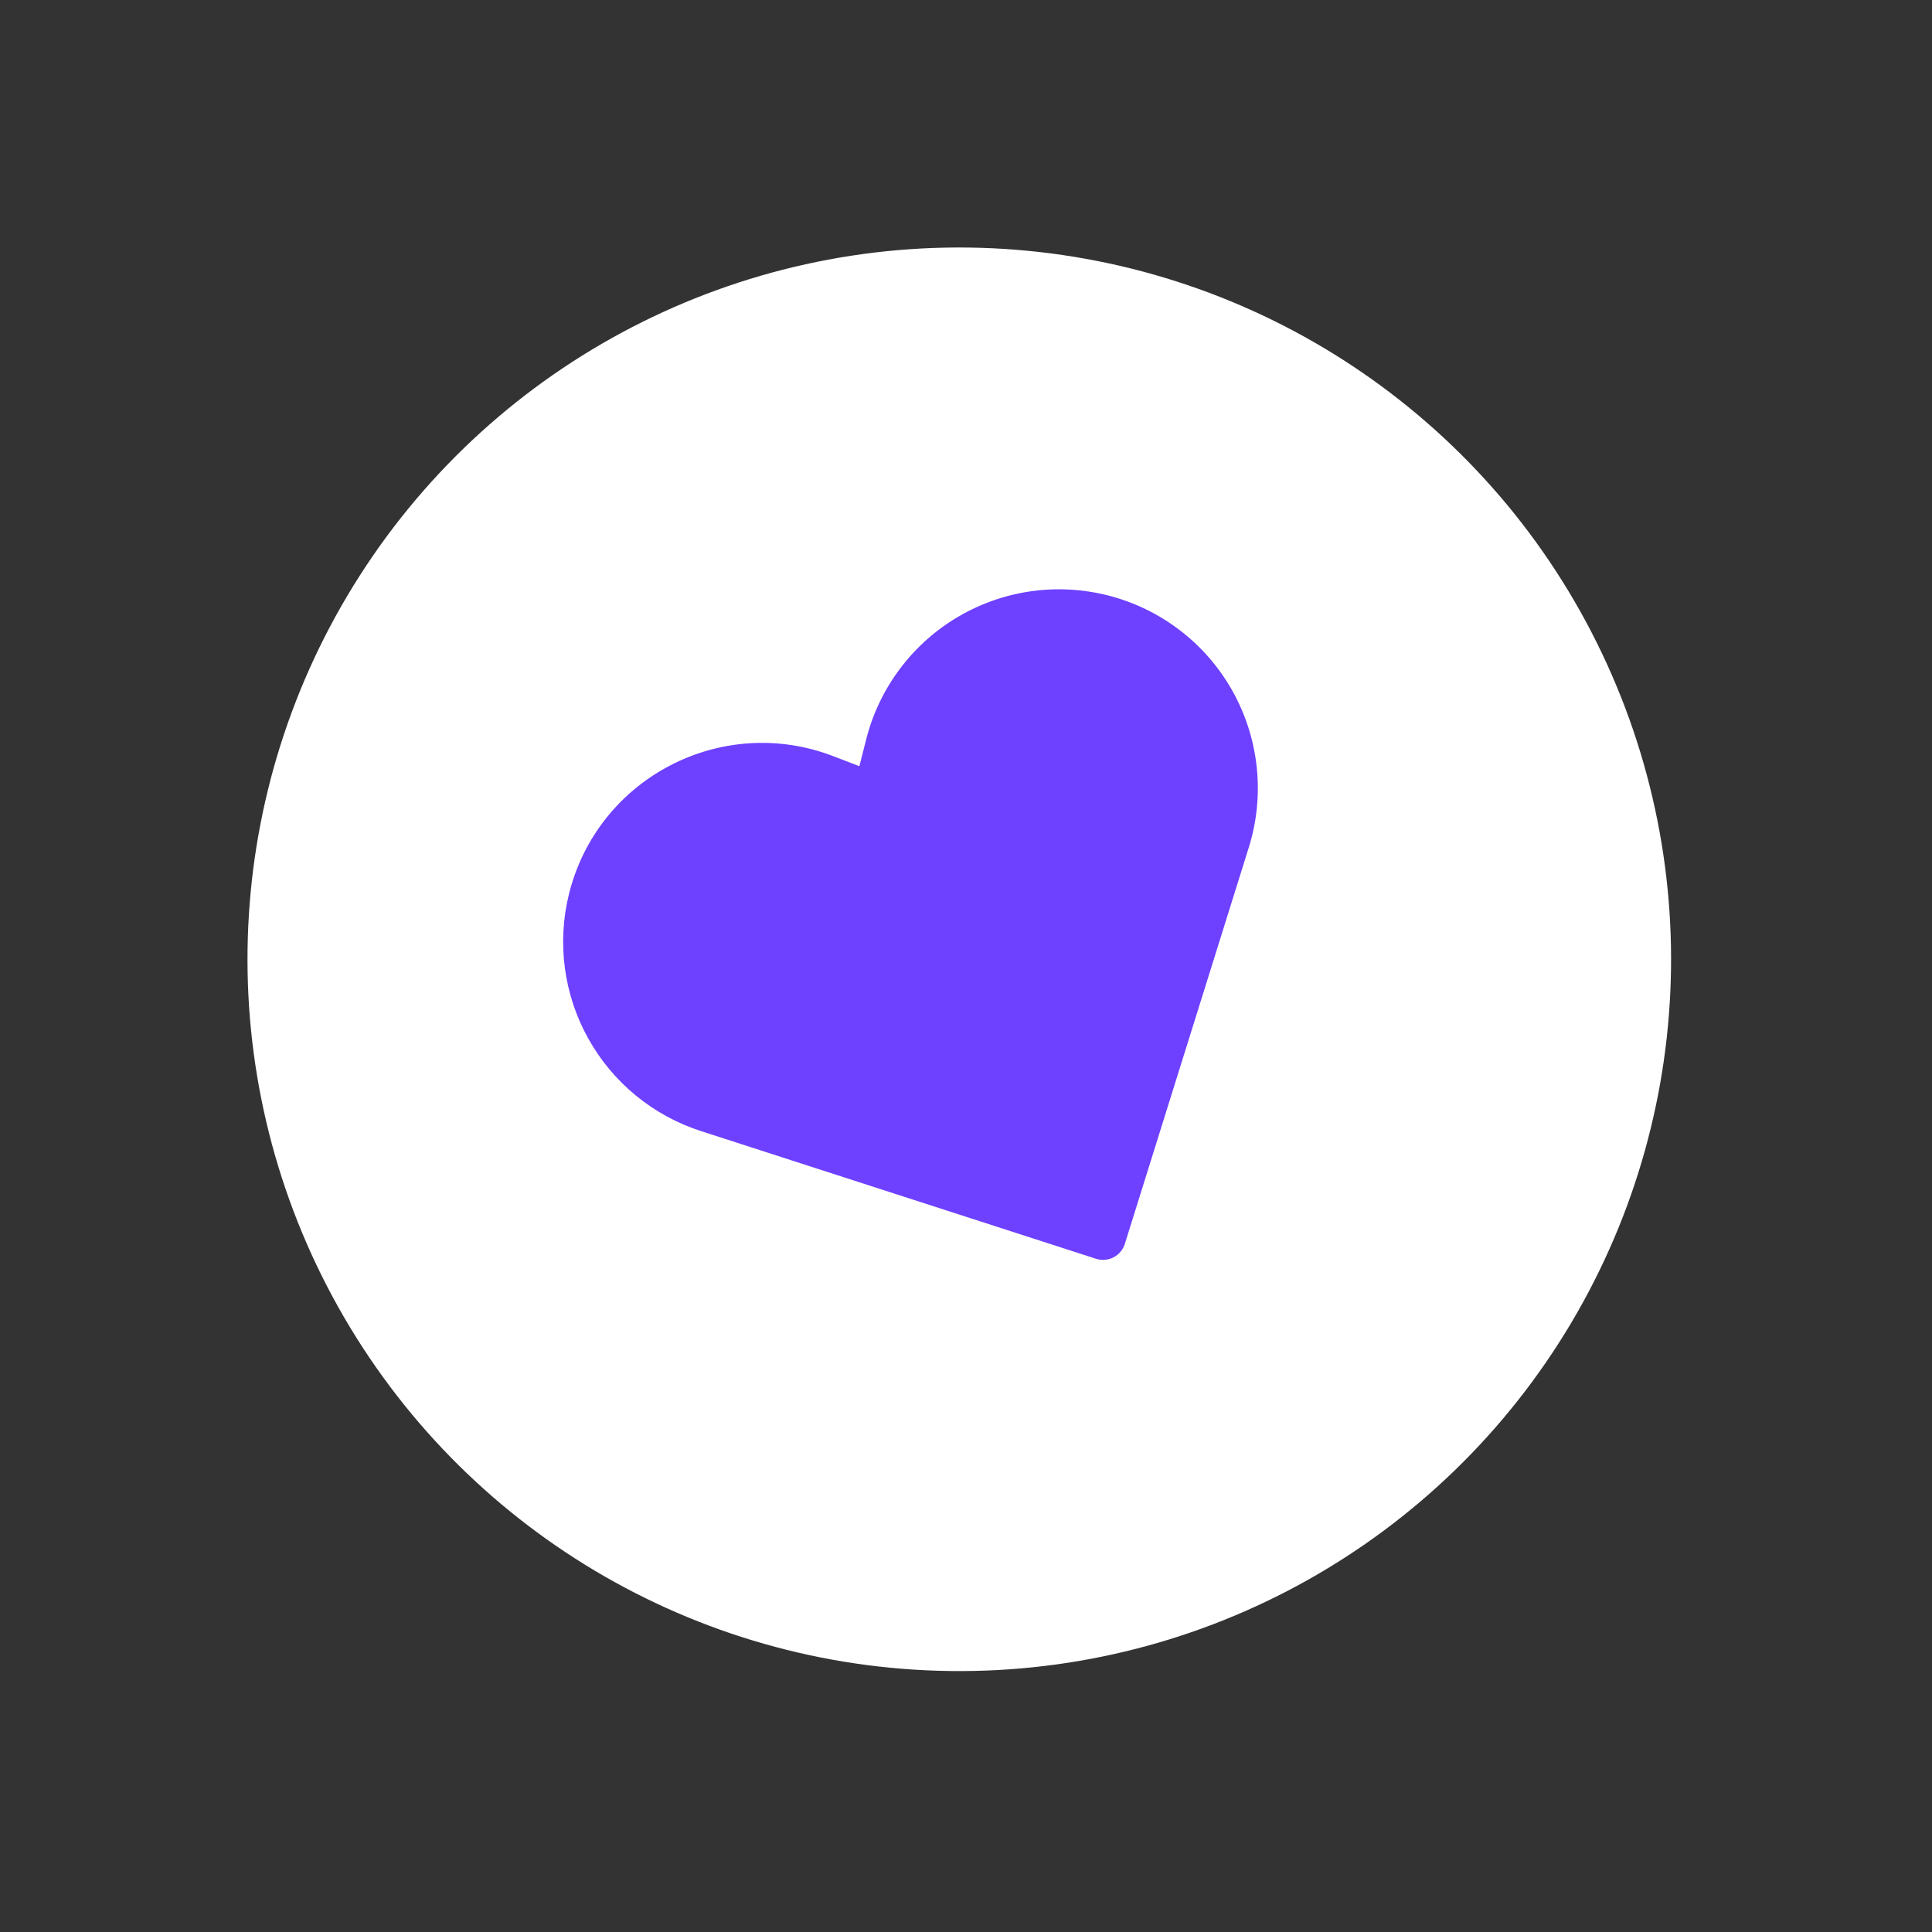
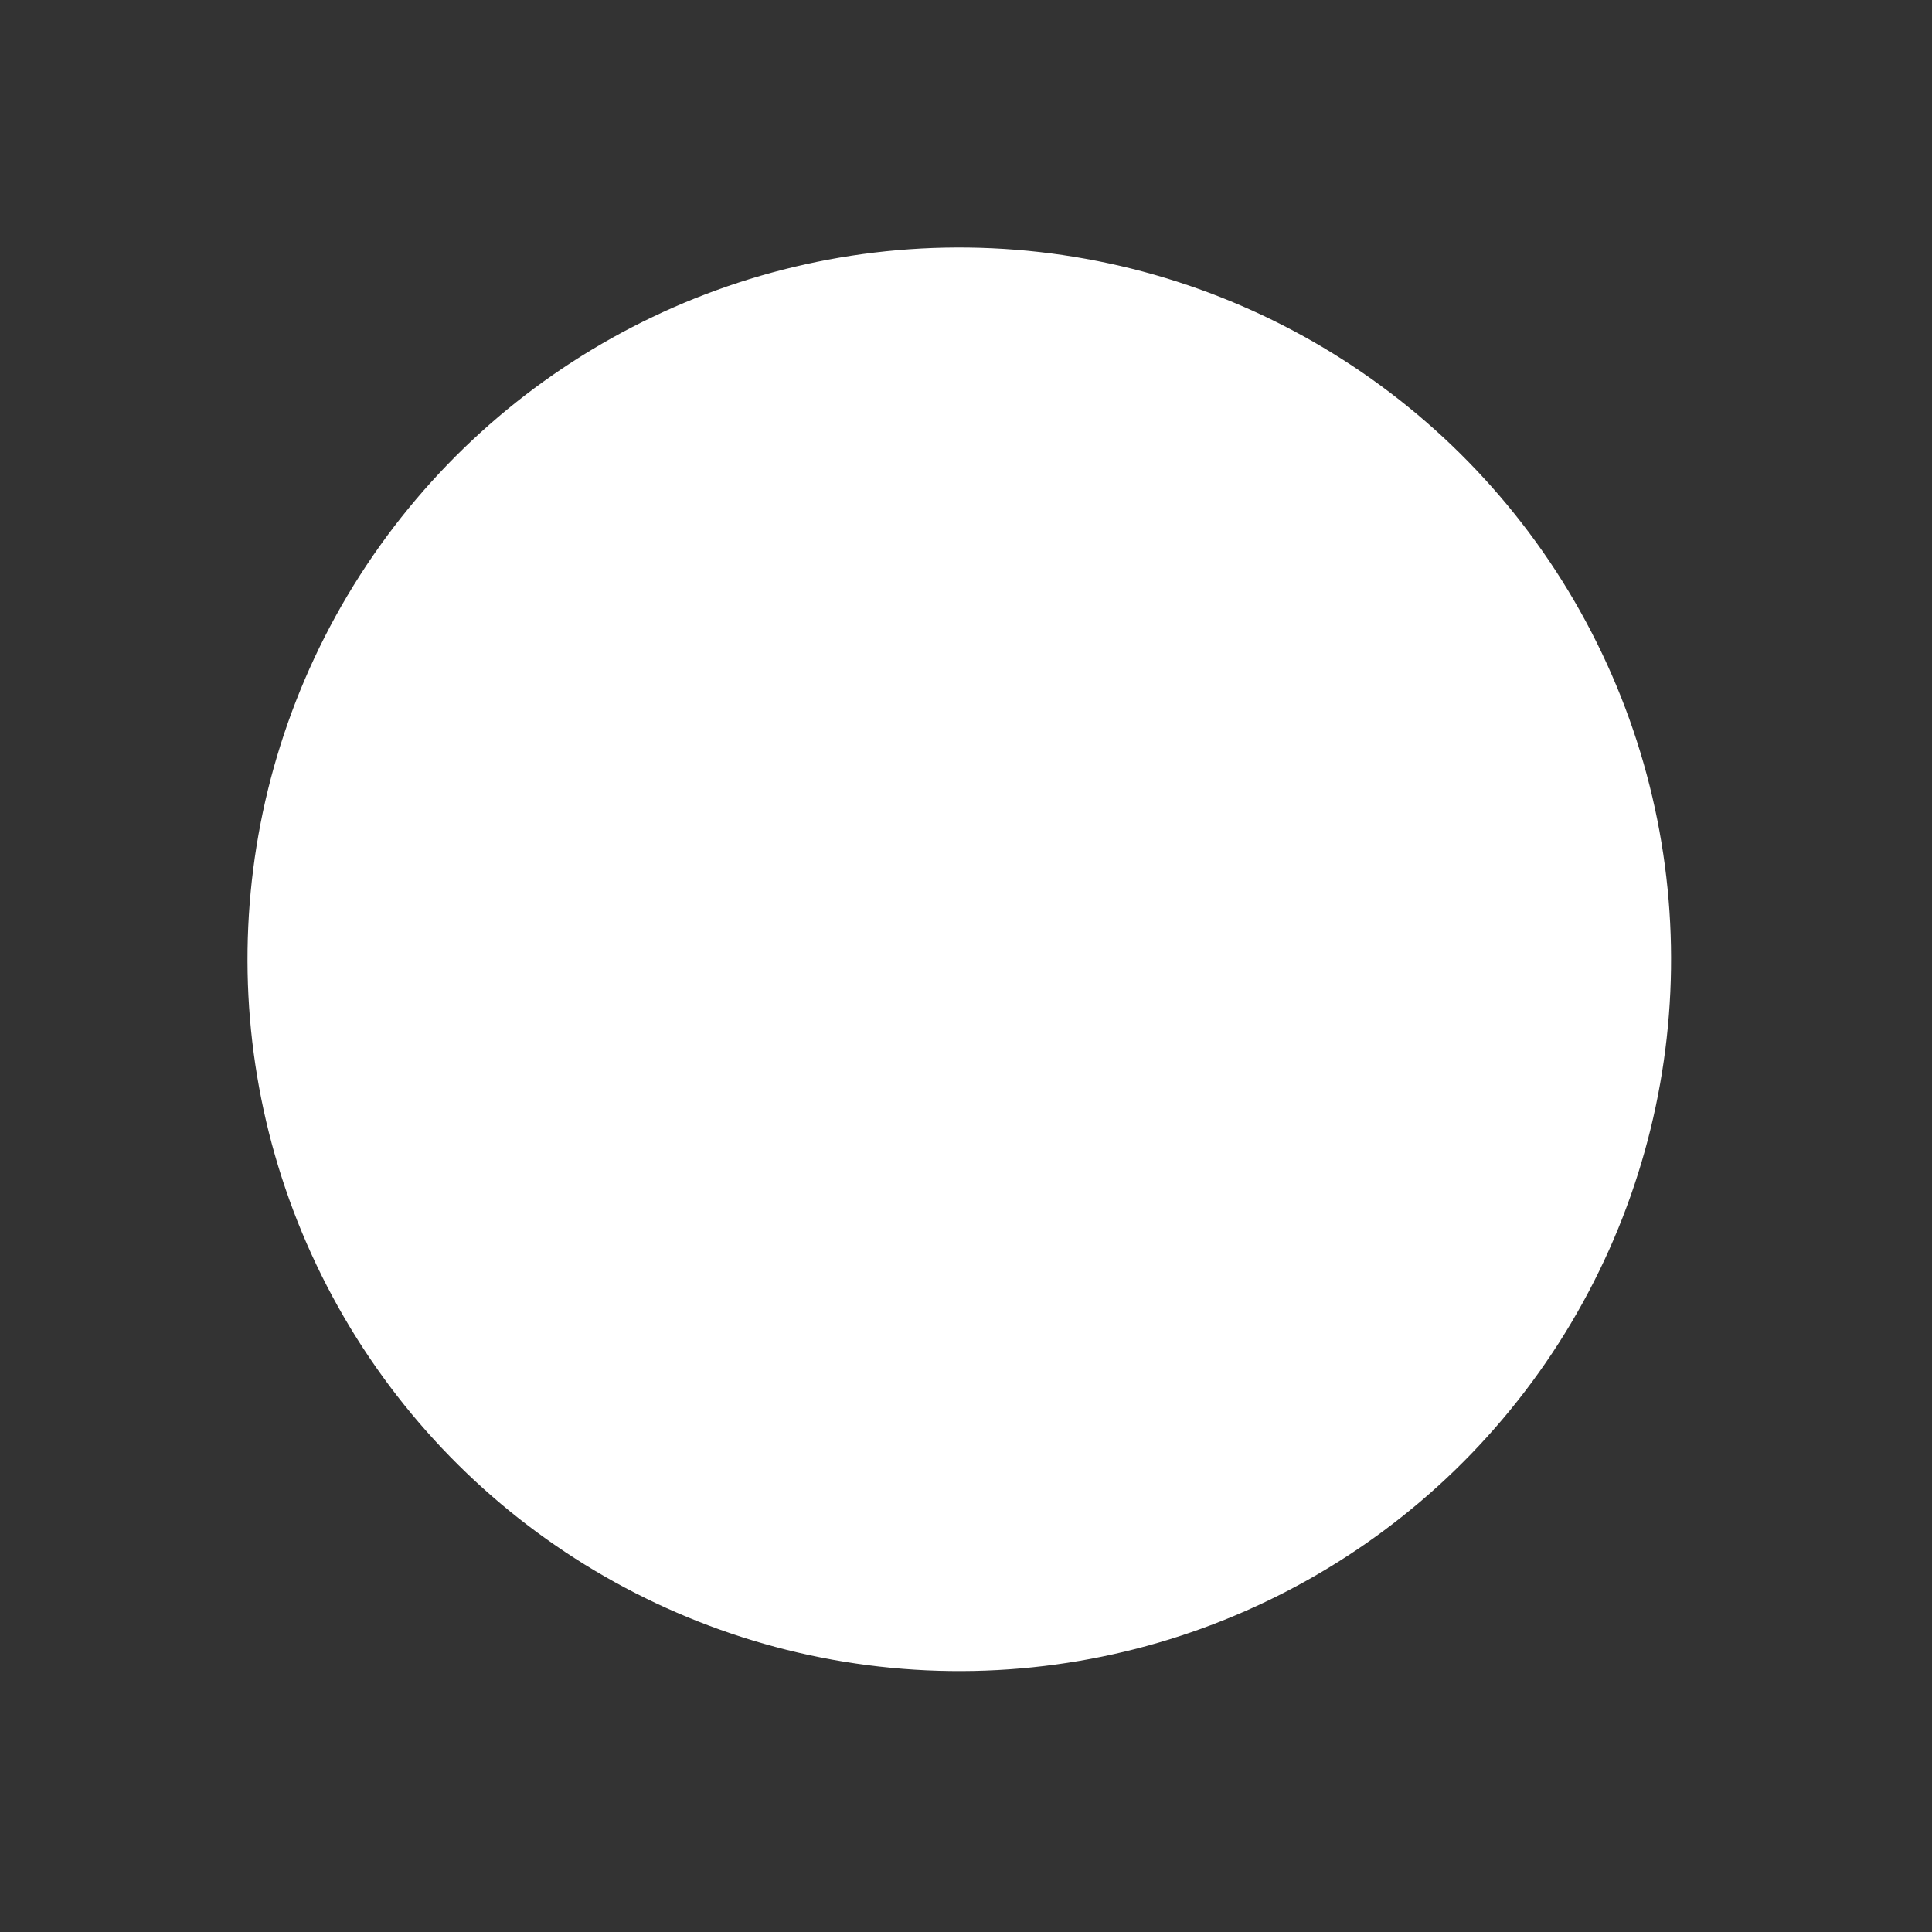
<svg xmlns="http://www.w3.org/2000/svg" width="95" height="95" viewBox="0 0 95 95" fill="none">
  <rect x="0" y="0" width="95" height="95" fill="#333333" stroke="none" />
  <circle cx="47.17" cy="47.17" r="35" transform="rotate(-27.361 47.17 47.17)" fill="white" />
  <g clip-path="url(#clip0_17_56)">
-     <path d="M42.593 36.353C42.914 35.087 43.485 33.898 44.274 32.856C45.062 31.814 46.051 30.94 47.183 30.287C48.315 29.634 49.566 29.214 50.862 29.052C52.159 28.891 53.475 28.991 54.732 29.346C55.989 29.701 57.163 30.305 58.183 31.122C59.203 31.938 60.049 32.951 60.671 34.1C61.293 35.249 61.678 36.511 61.804 37.812C61.931 39.112 61.795 40.425 61.405 41.672L55.311 61.161C55.266 61.303 55.194 61.435 55.099 61.549C55.003 61.663 54.886 61.757 54.754 61.825C54.622 61.893 54.477 61.935 54.329 61.947C54.181 61.959 54.032 61.942 53.891 61.896L34.46 55.615C32.104 54.853 30.125 53.225 28.922 51.06C27.719 48.895 27.382 46.354 27.98 43.951C29.399 38.246 35.496 35.074 40.984 37.186L42.257 37.676L42.593 36.353Z" fill="#6E40FF" />
-   </g>
+     </g>
  <defs>
    <clipPath id="clip0_17_56">
-       <rect width="42" height="42" fill="white" transform="translate(18.868 38.171) rotate(-27.361)" />
-     </clipPath>
+       </clipPath>
  </defs>
</svg>